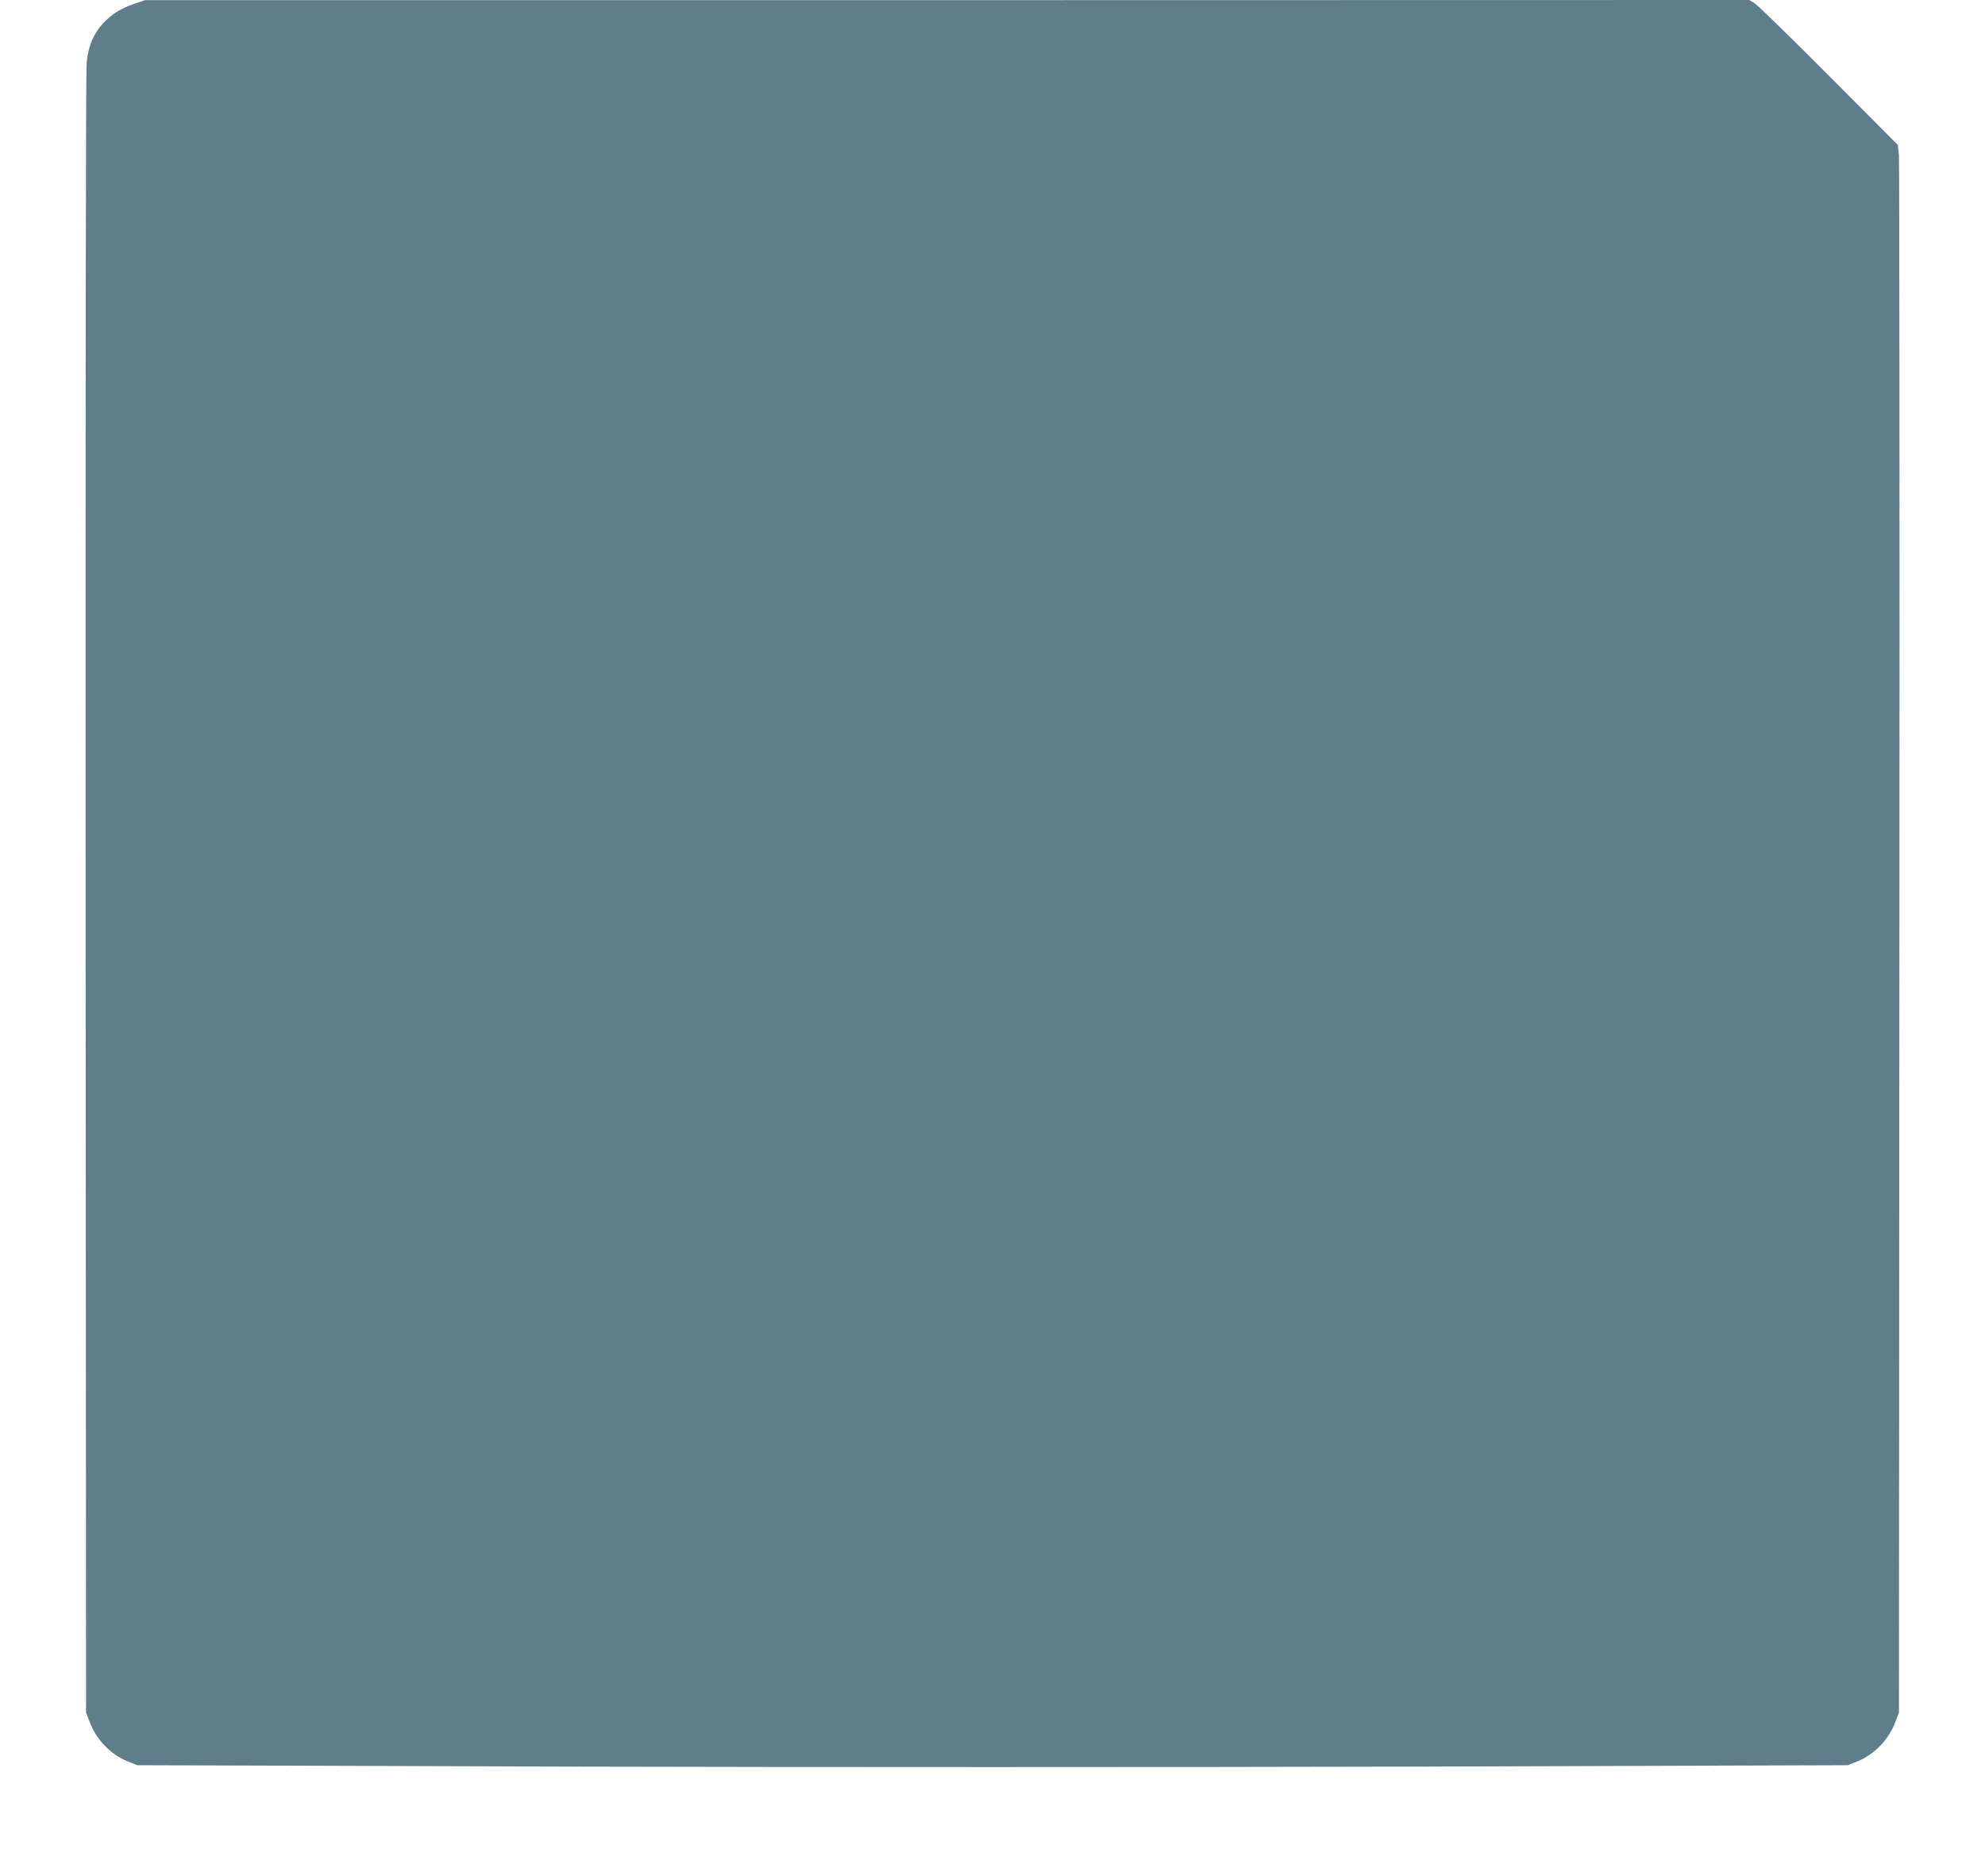
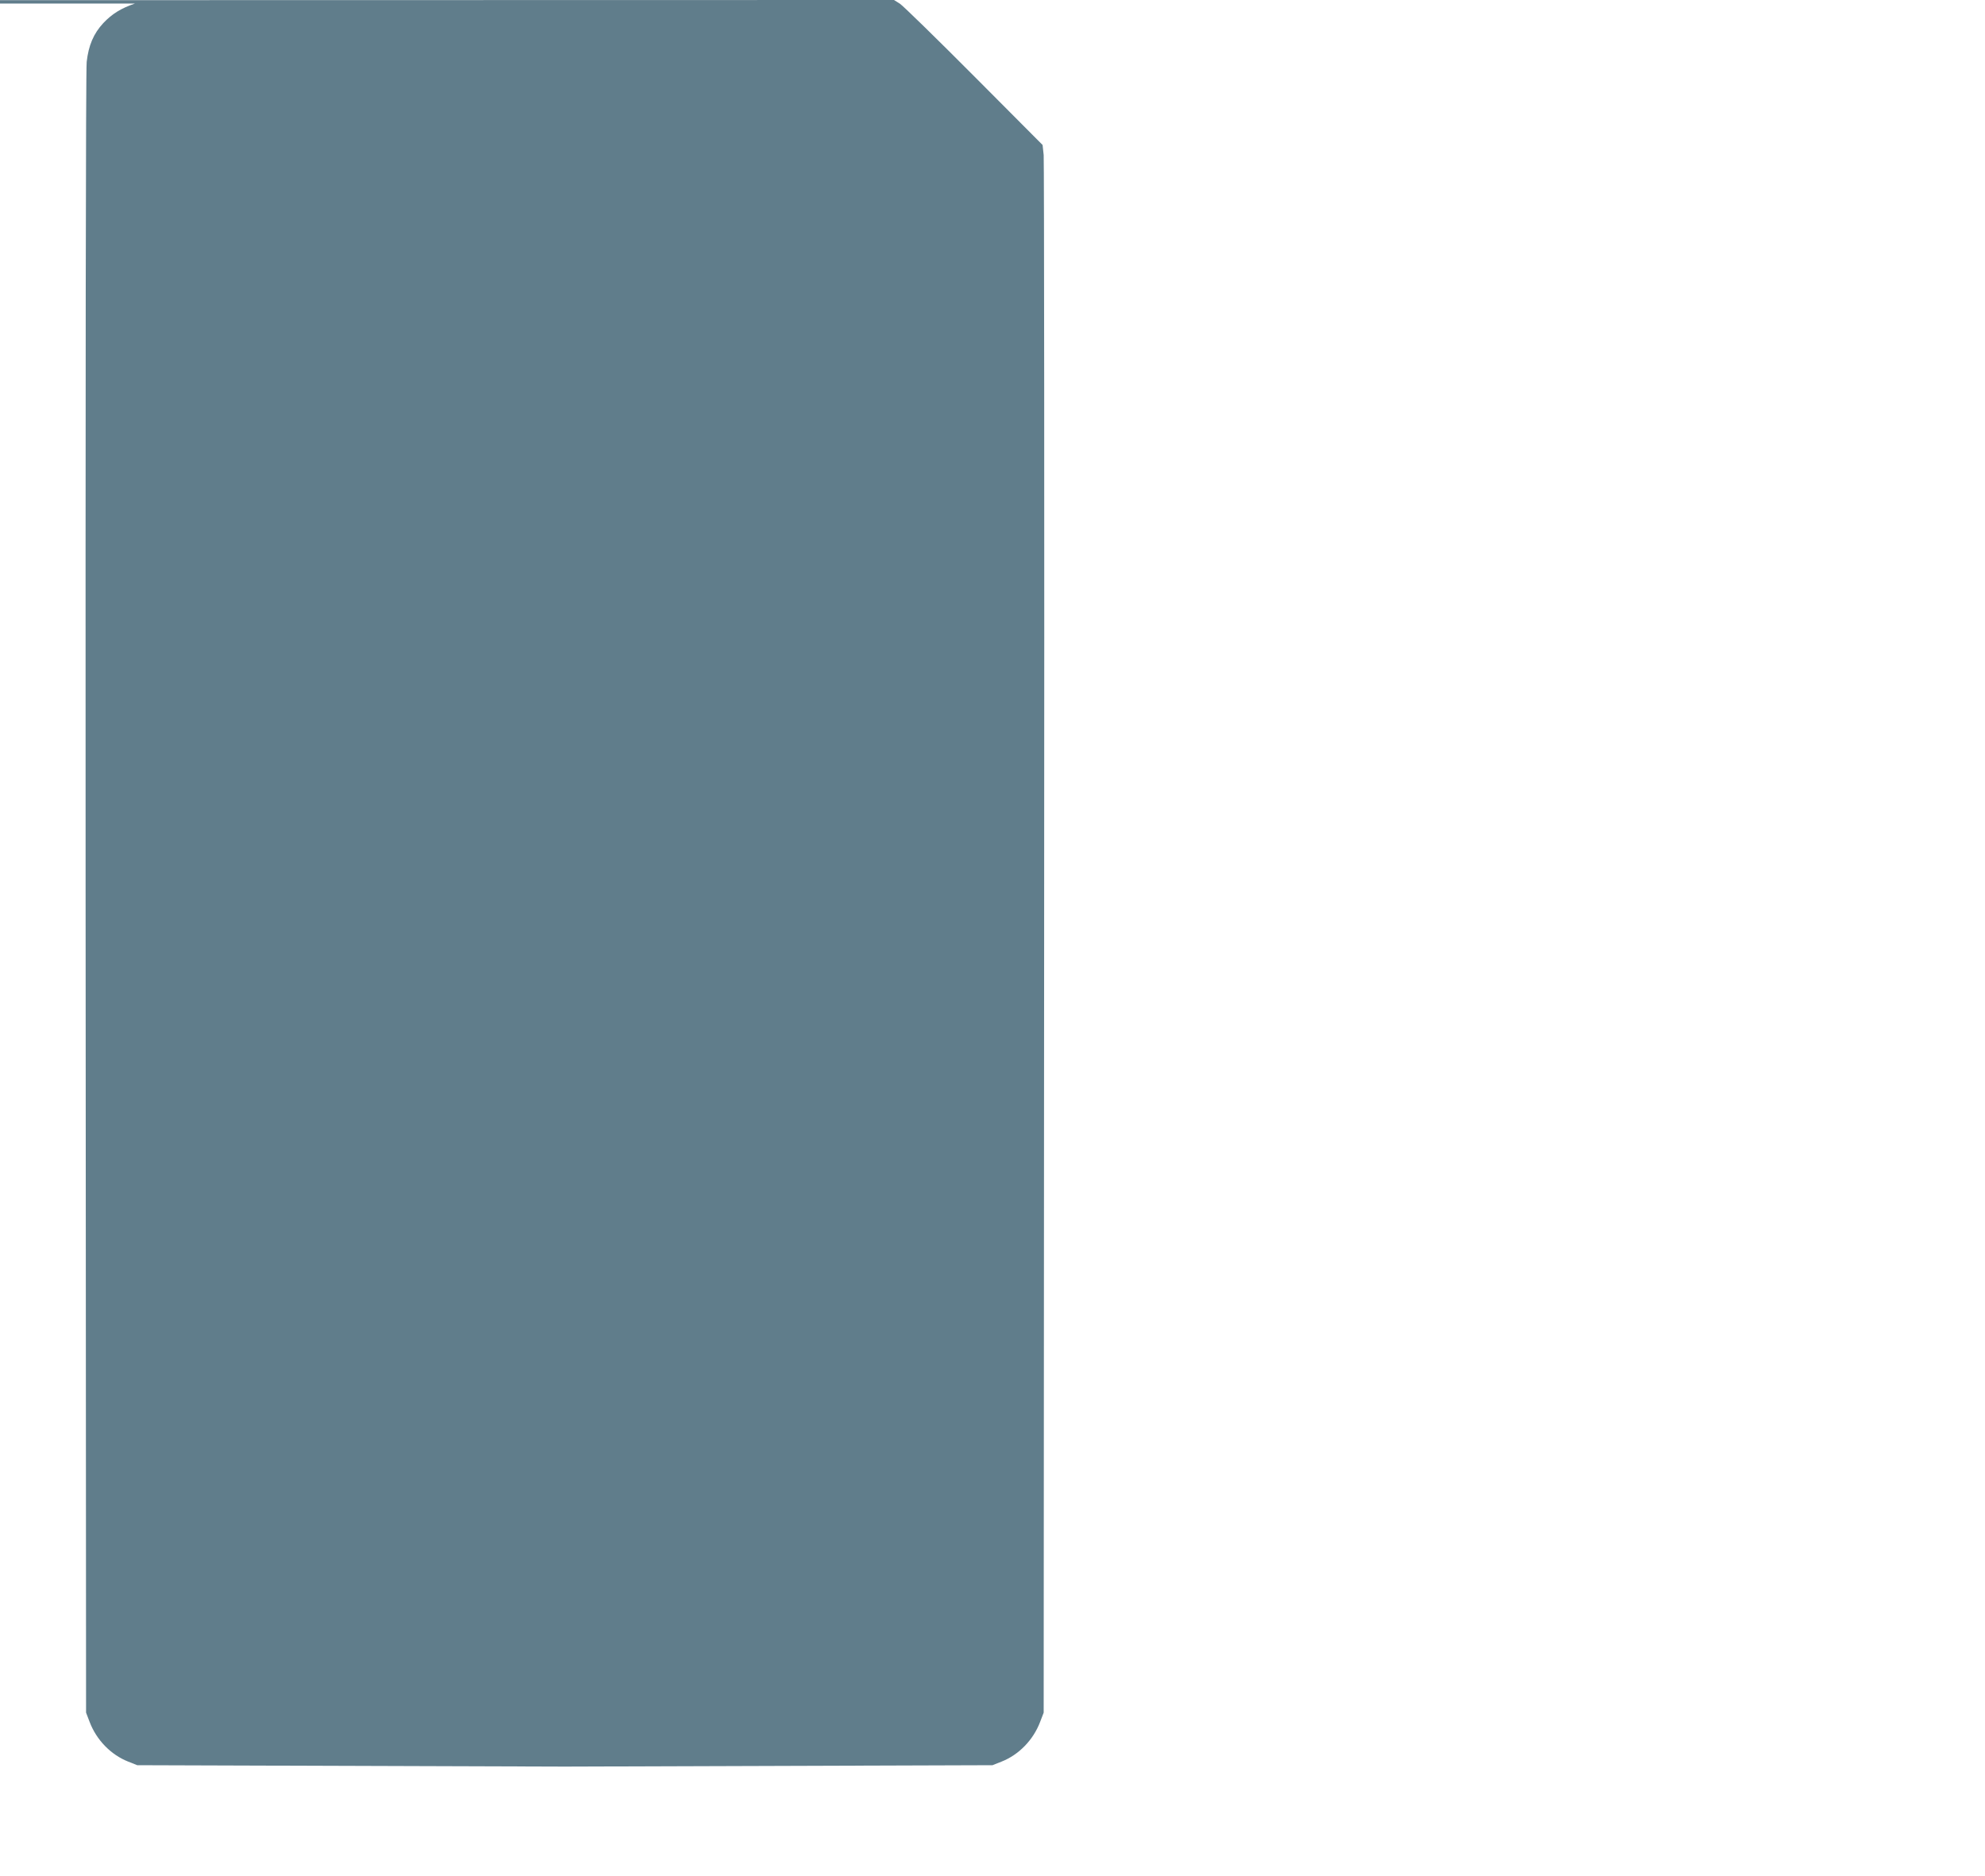
<svg xmlns="http://www.w3.org/2000/svg" version="1.0" width="1280pt" height="1210pt" viewBox="0 0 1280 1210" preserveAspectRatio="xMidYMid meet">
  <g transform="translate(0,1210) scale(0.1,-0.1)" fill="#607d8b" stroke="none">
-     <path d="M870 12077 c-89 -30 -147 -66 -204 -126 -63 -68 -95 -144 -107 -250 -6 -53 -8 -2093 -7 -5366 l3 -5280 23 -60 c44 -116 137 -212 249 -256 l58 -23 2757 -9 c1525 -4 3991 -4 5515 0 l2758 9 58 23 c112 44 205 140 249 256 l23 60 3 4990 c2 2745 0 5019 -3 5055 l-7 65 -441 443 c-243 244 -459 455 -479 468 l-38 24 -5172 -1 -5173 0 -65 -22z" />
+     <path d="M870 12077 c-89 -30 -147 -66 -204 -126 -63 -68 -95 -144 -107 -250 -6 -53 -8 -2093 -7 -5366 l3 -5280 23 -60 c44 -116 137 -212 249 -256 l58 -23 2757 -9 l2758 9 58 23 c112 44 205 140 249 256 l23 60 3 4990 c2 2745 0 5019 -3 5055 l-7 65 -441 443 c-243 244 -459 455 -479 468 l-38 24 -5172 -1 -5173 0 -65 -22z" />
  </g>
</svg>